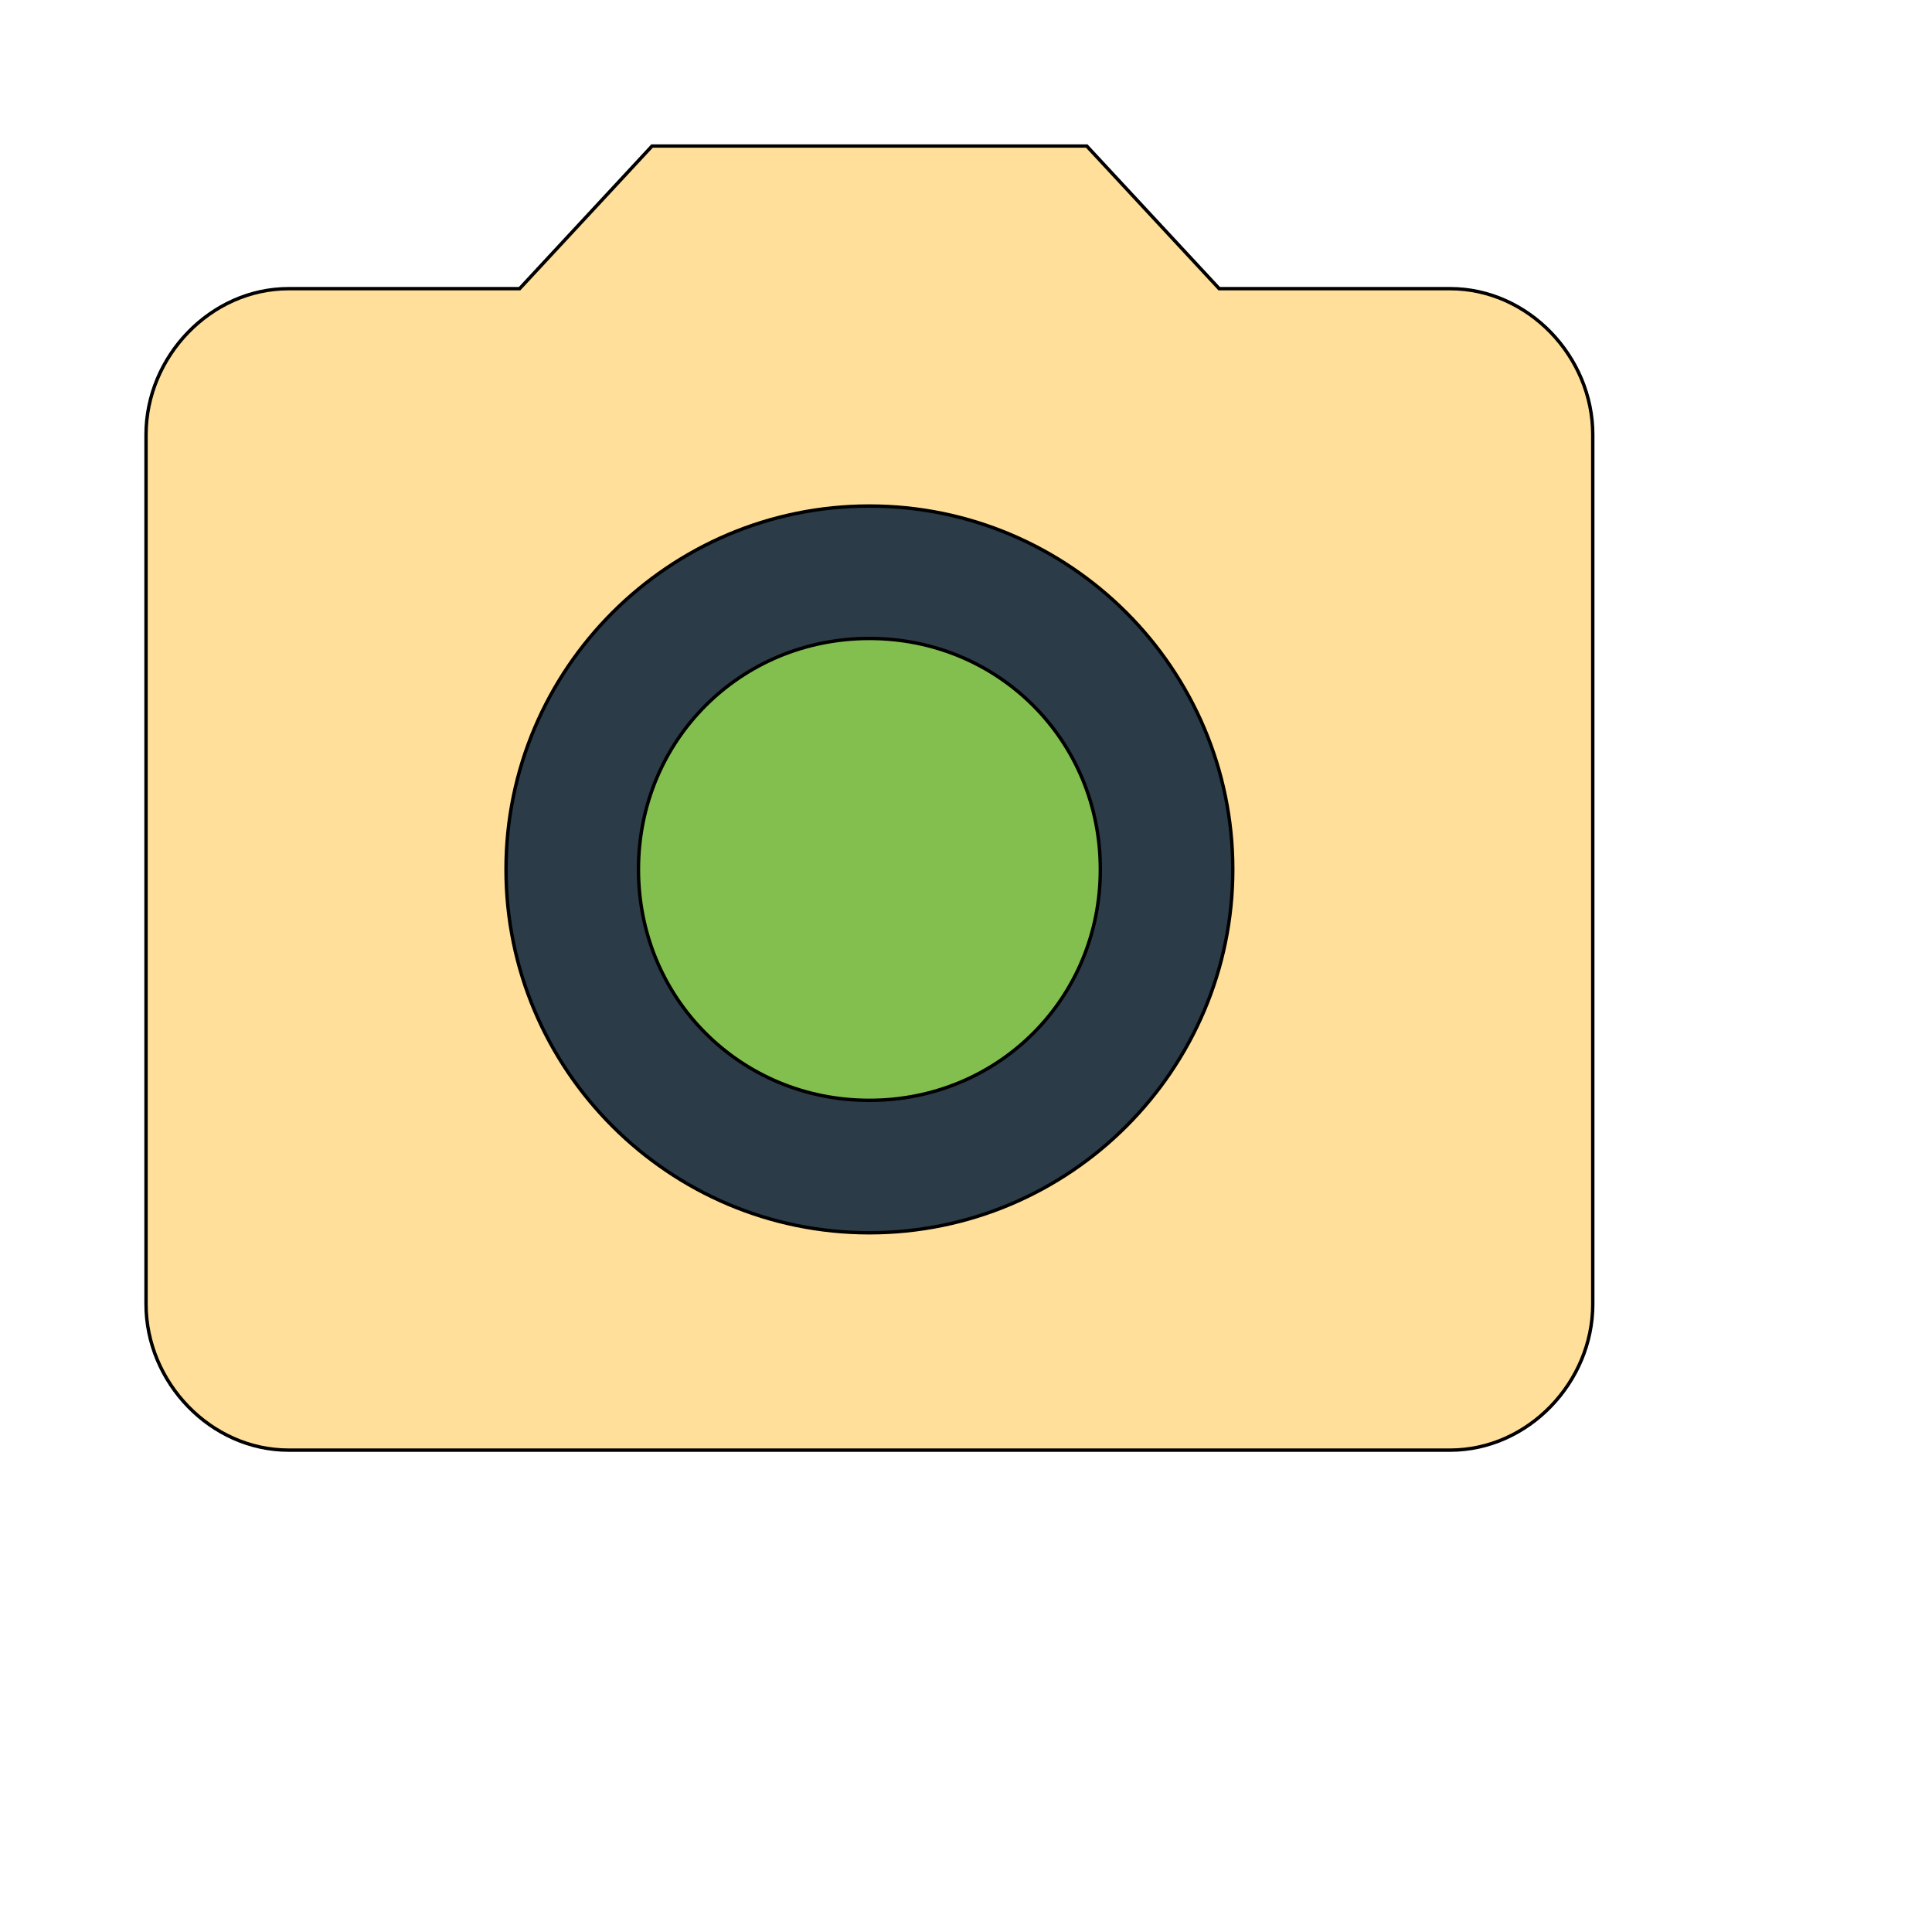
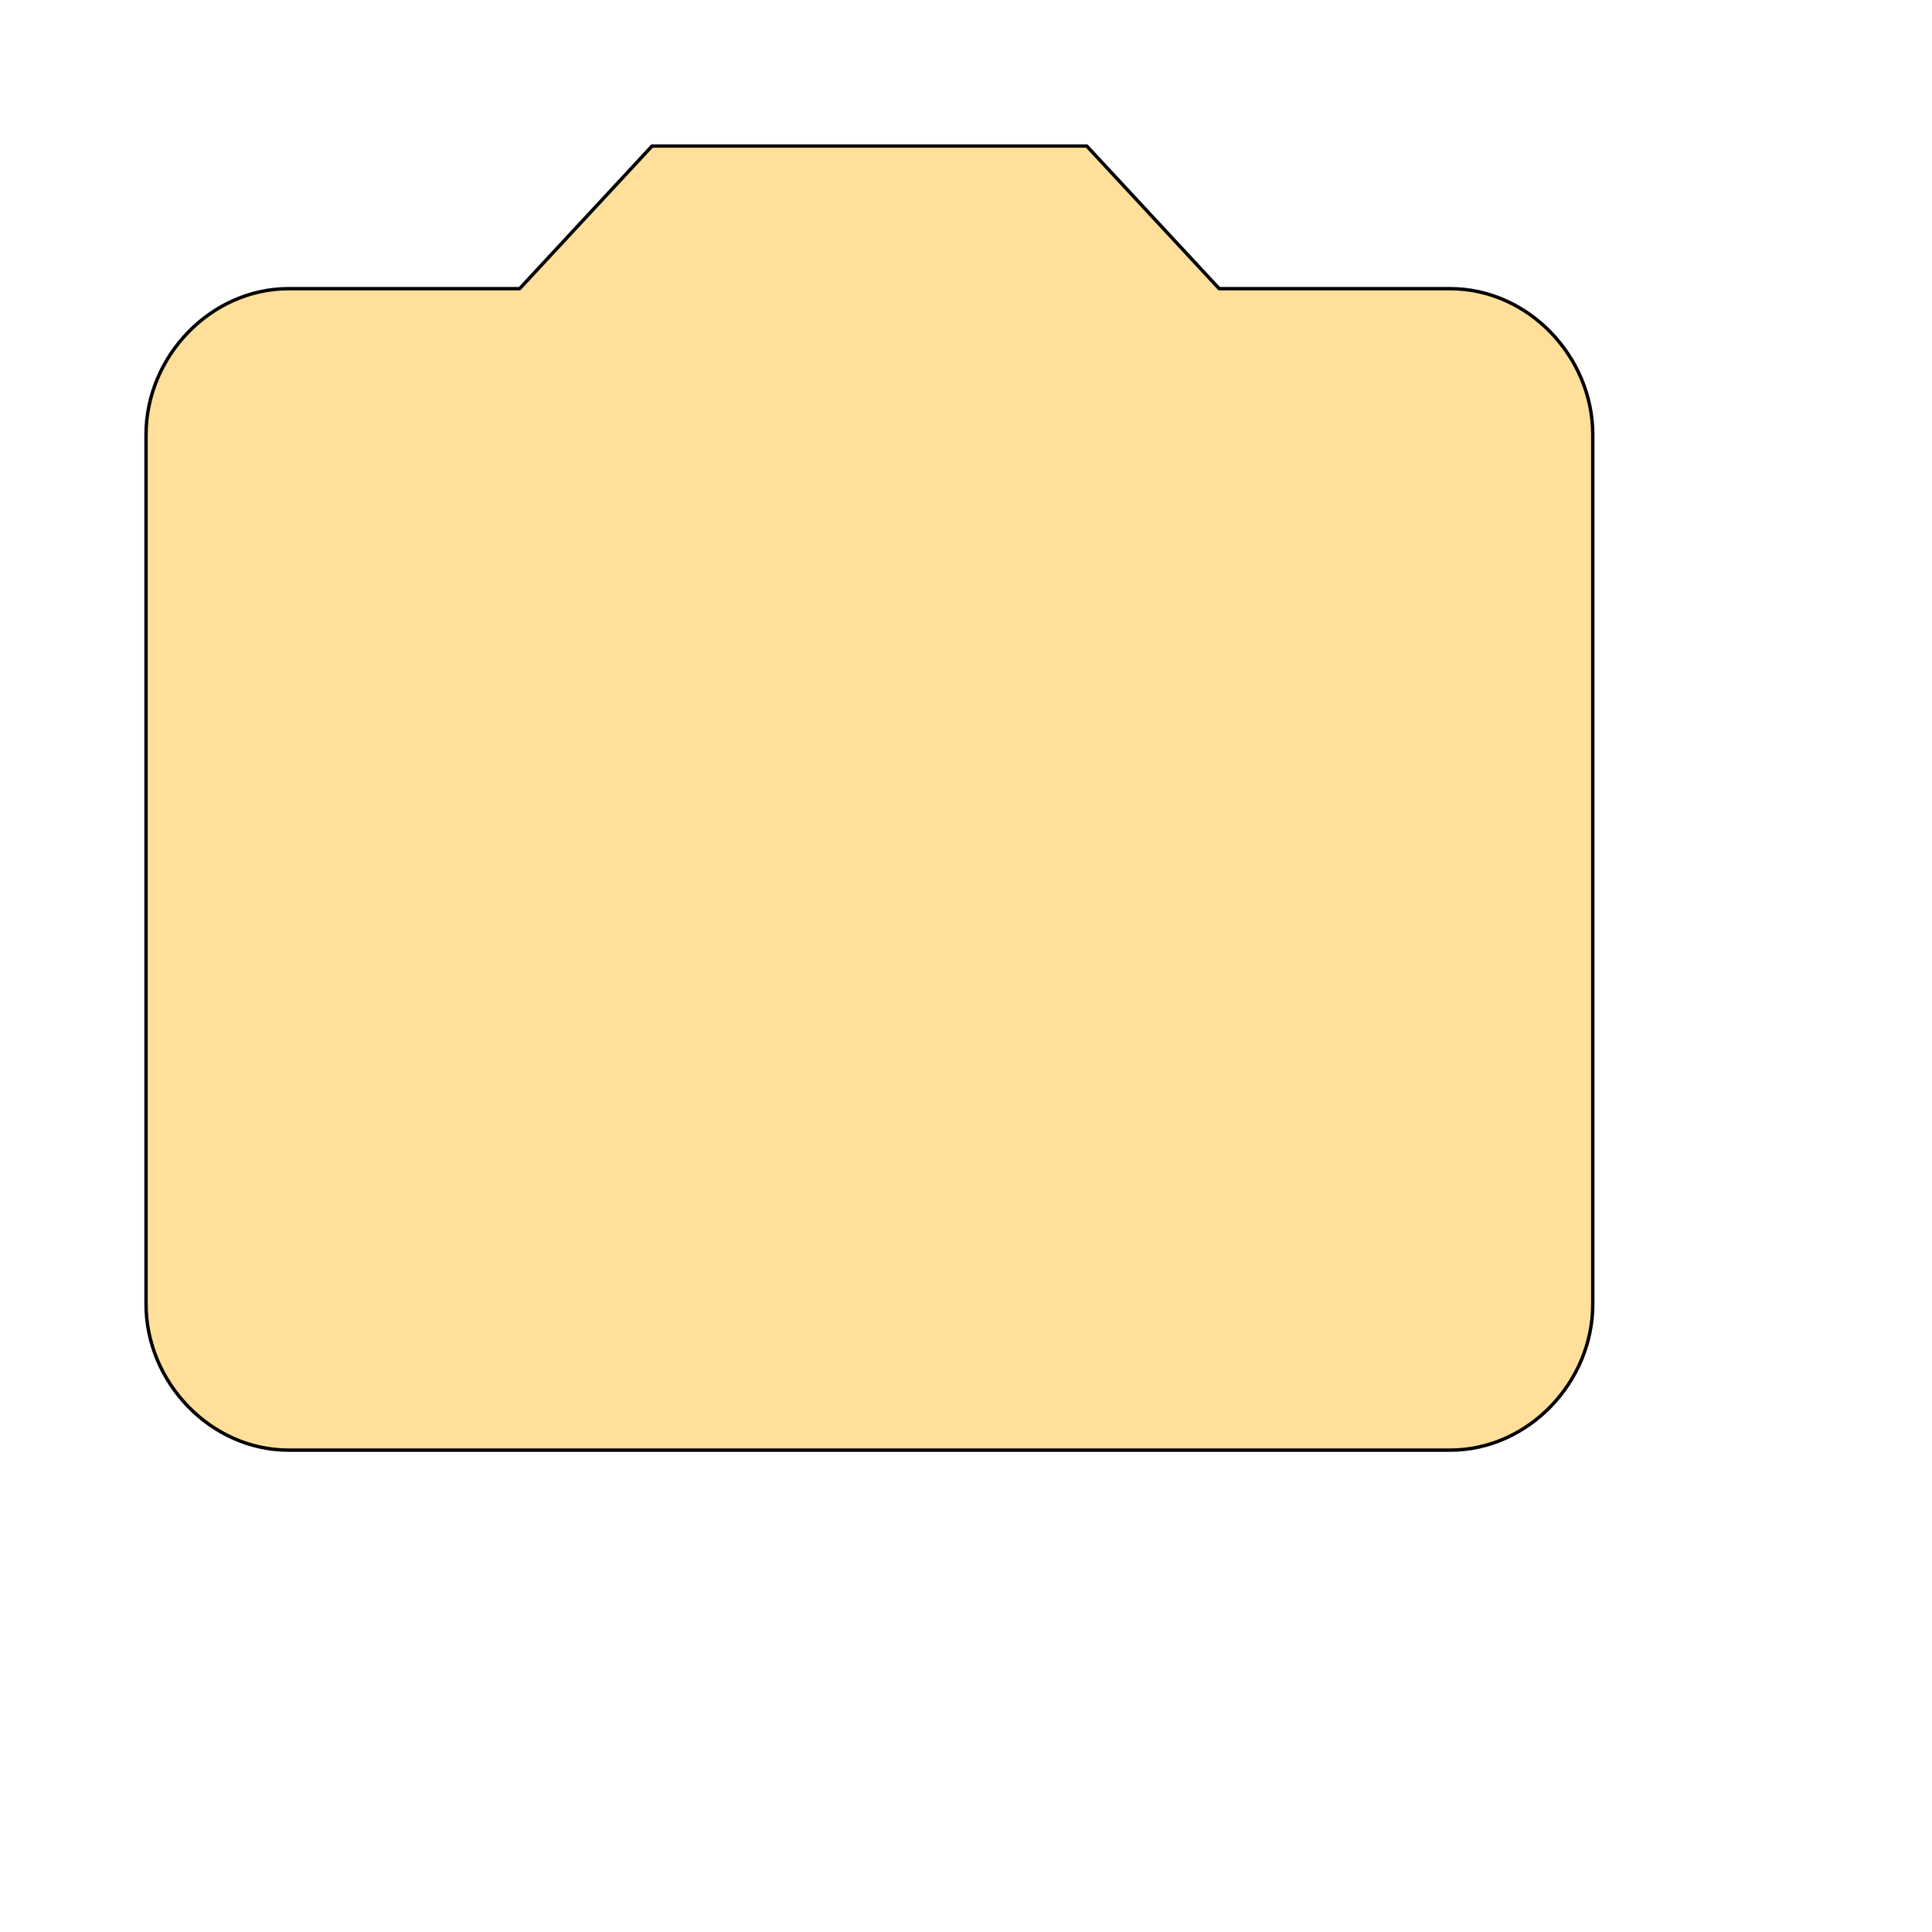
<svg xmlns="http://www.w3.org/2000/svg" id="th_wav_photo-camera" width="100%" height="100%" version="1.1" preserveAspectRatio="xMidYMin slice" data-uid="wav_photo-camera" data-keyword="wav_photo-camera" viewBox="0 0 512 512" transform="matrix(0.9,0,0,0.9,0,0)" data-colors="[&quot;#ffdf99&quot;,&quot;#2b3b47&quot;,&quot;#83bf4f&quot;,&quot;#ffe655&quot;]">
  <path id="th_wav_photo-camera_1" d="M192 43L153 85L85 85C62 85 43 105 43 128L43 384C43 407 62 427 85 427L427 427C450 427 469 407 469 384L469 128C469 105 450 85 427 85L359 85L320 43L192 43Z " fill-rule="evenodd" fill="#ffdf99" stroke-width="1" stroke="#000000" />
-   <path id="th_wav_photo-camera_2" d="M256 363C197 363 149 315 149 256C149 197 197 149 256 149C315 149 363 197 363 256C363 315 315 363 256 363Z " fill-rule="evenodd" fill="#2b3b47" stroke-width="1" stroke="#000000" />
-   <path id="th_wav_photo-camera_0" d="M324 256C324 294 294 324 256 324C218 324 188 294 188 256C188 218 218 188 256 188C294 188 324 218 324 256Z " fill-rule="evenodd" fill="#83bf4f" stroke-width="1" stroke="#000000" />
  <defs id="SvgjsDefs18516" fill="#ffe655" />
</svg>